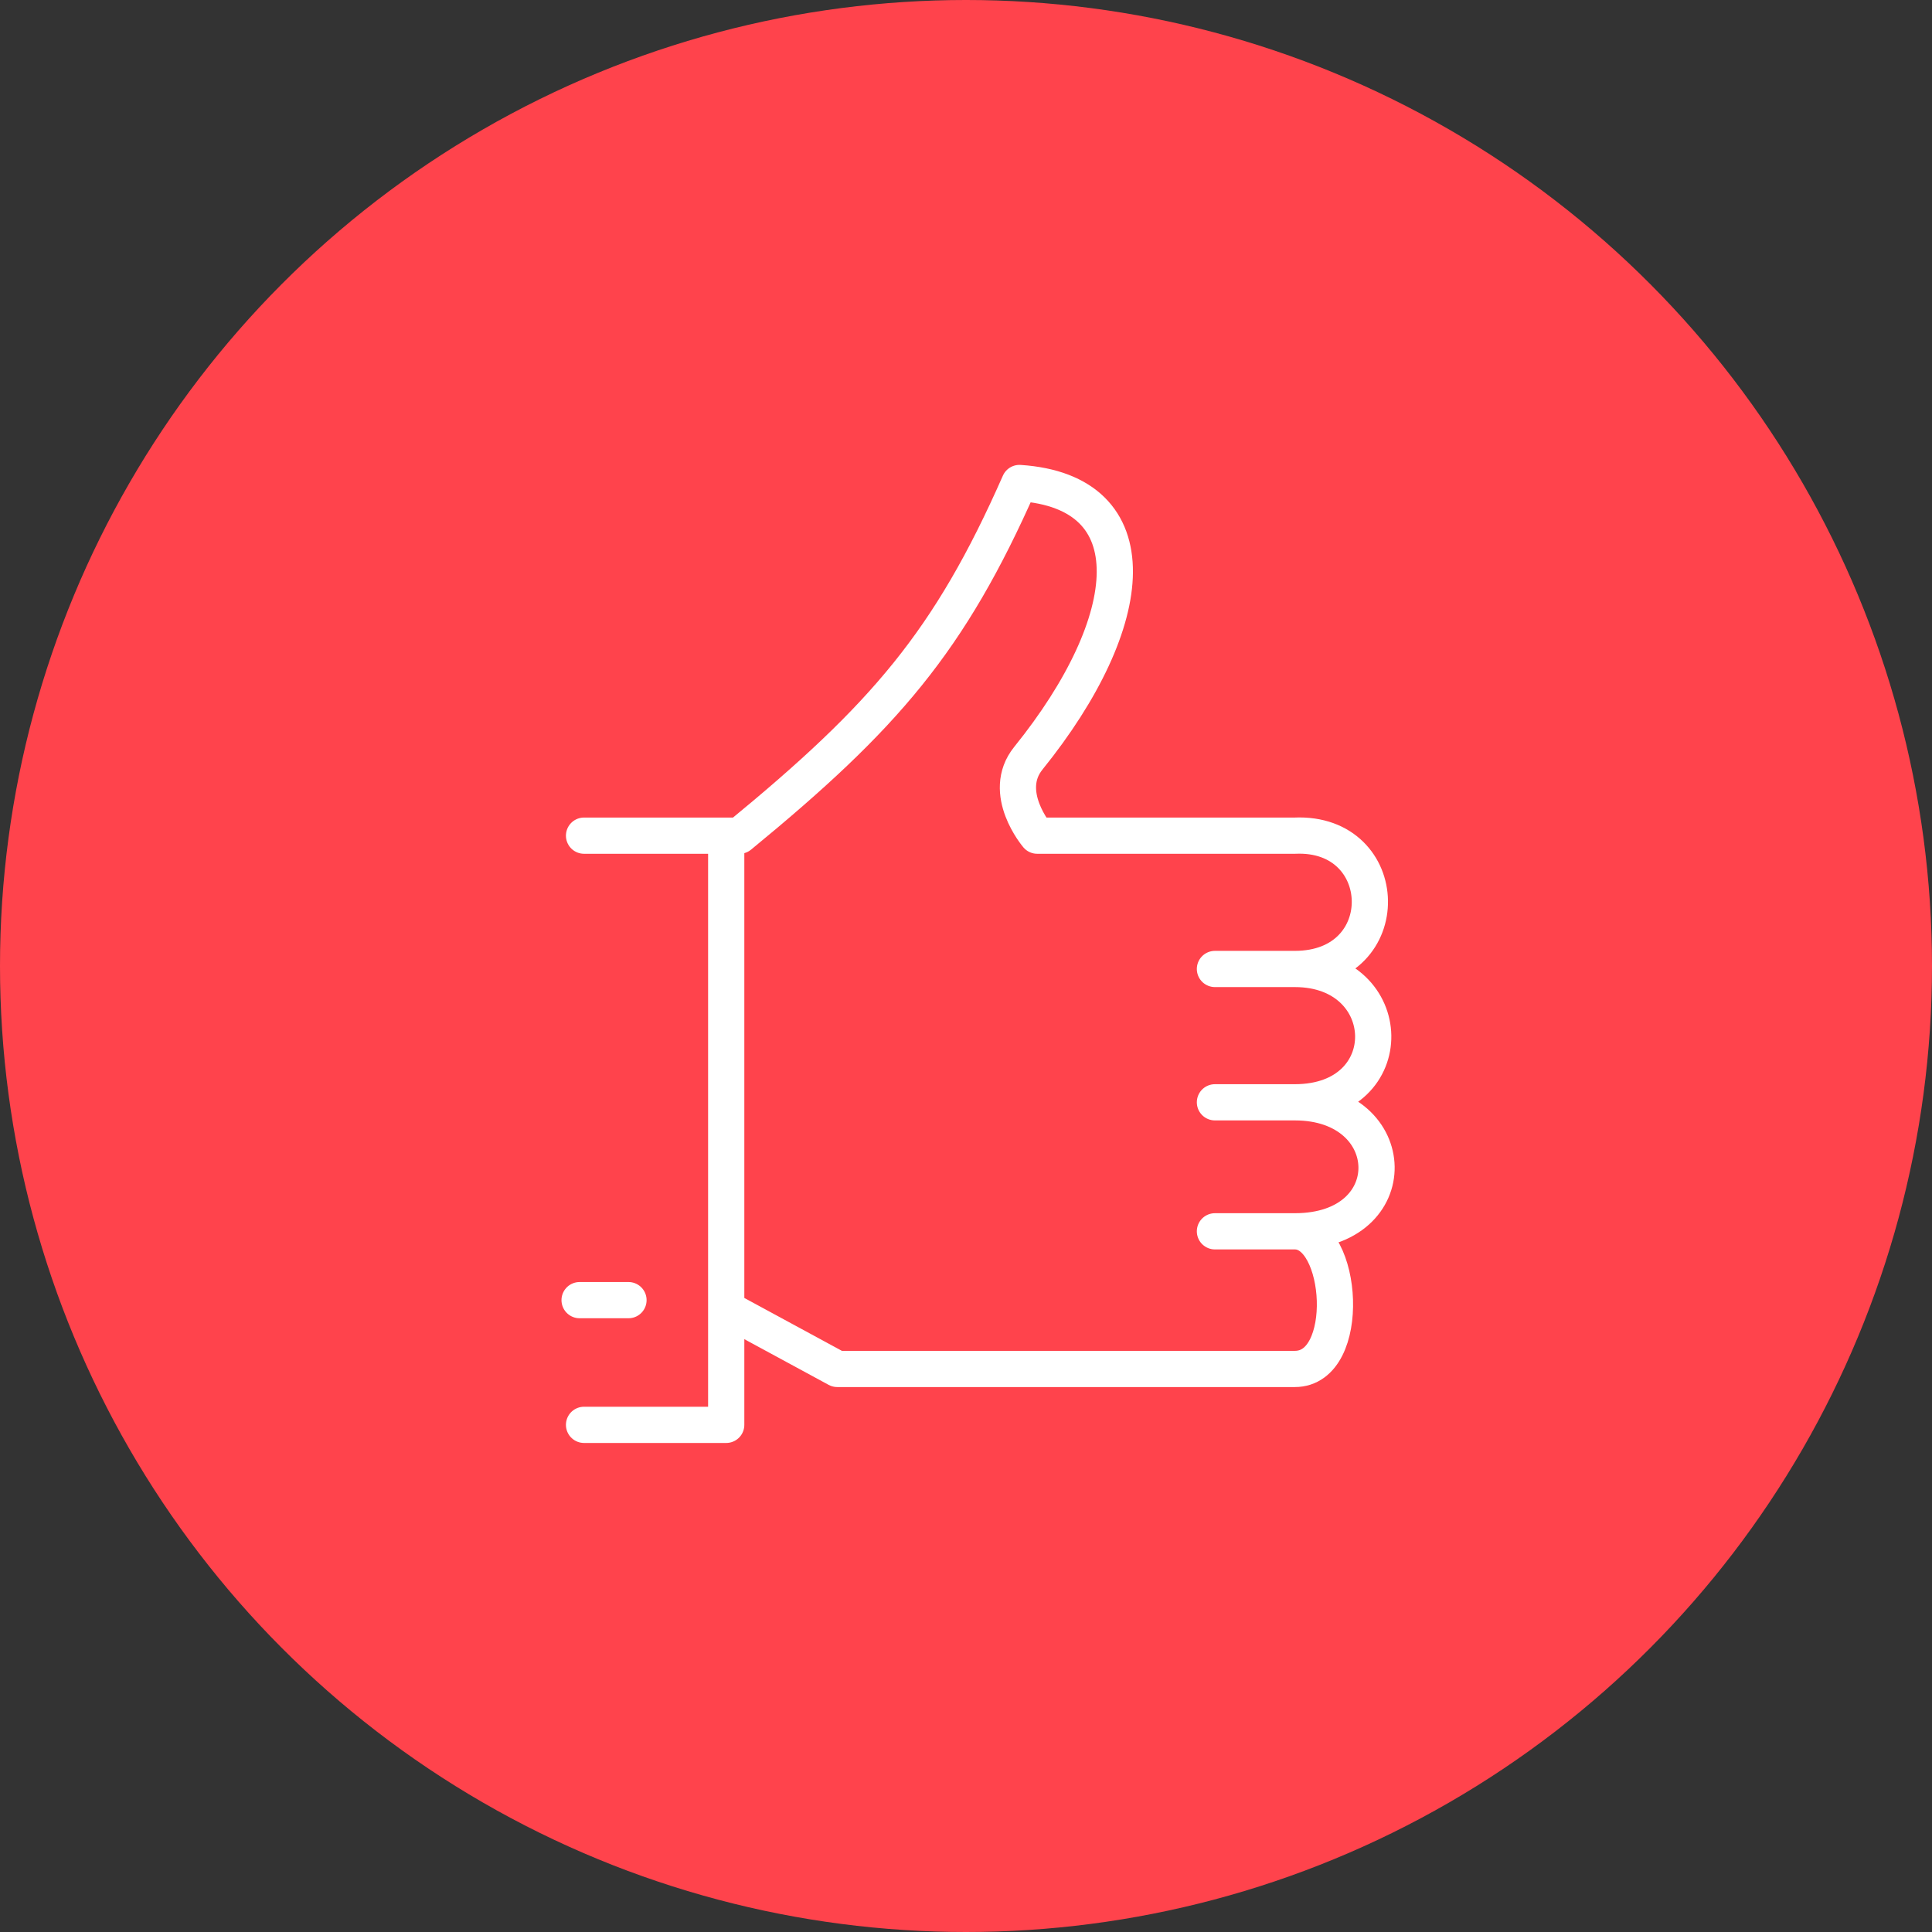
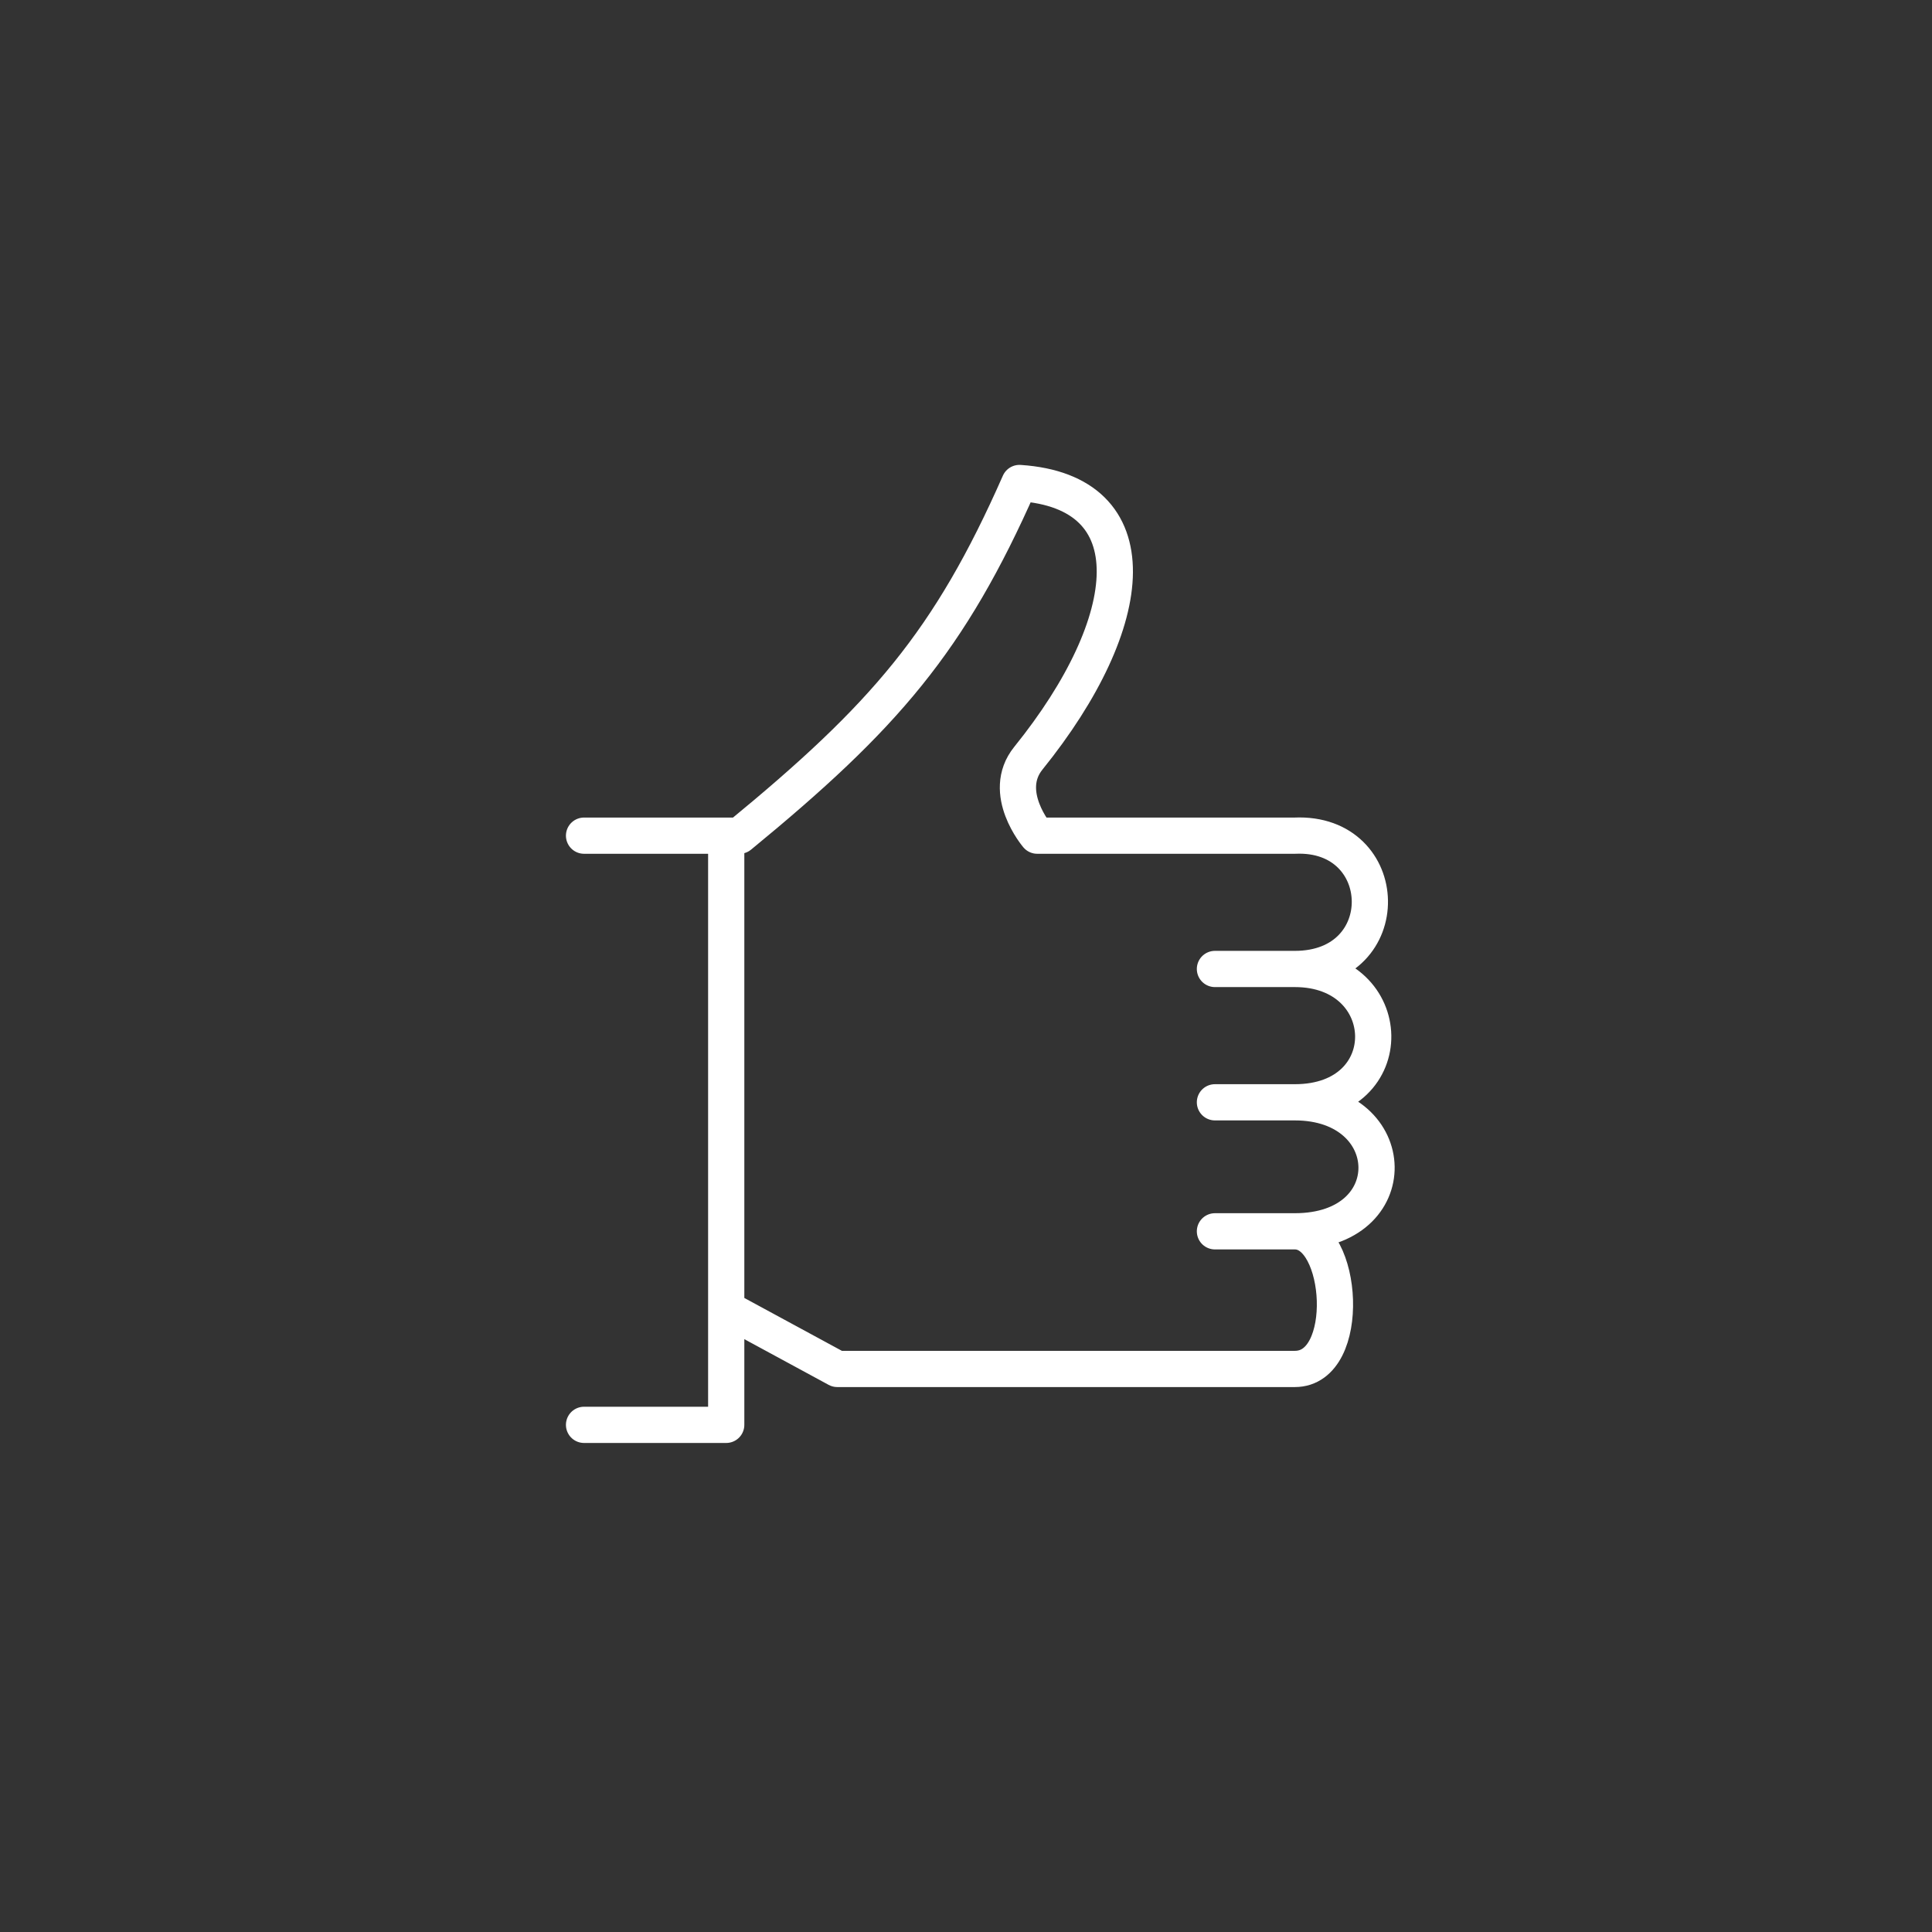
<svg xmlns="http://www.w3.org/2000/svg" width="80" height="80" viewBox="0 0 80 80" fill="none">
  <rect x="0" y="0" width="80" height="80" fill="#333333" stroke="none" />
-   <circle cx="40" cy="40" r="40" fill="#FF434C" />
-   <path d="M24.184 34.603H30.071M53.619 40.123C57.85 40.123 57.666 34.425 53.619 34.603H42.949C42.949 34.603 41.431 32.822 42.581 31.397C47.18 25.699 47.655 20.359 42.213 20C39.32 26.562 36.624 29.677 30.623 34.603H30.071M53.619 40.123C57.85 40.123 58.035 45.644 53.619 45.644M53.619 40.123H50.308M53.619 45.644C58.035 45.644 58.218 50.986 53.619 50.986M53.619 45.644H50.308M53.619 50.986C55.643 50.986 56.011 56.685 53.619 56.685H34.67L30.071 54.192M53.619 50.986H50.308M30.071 54.192V34.603M30.071 54.192V59H24.184M24 53.836H26.024" stroke="white" stroke-width="1.5" stroke-linecap="round" stroke-linejoin="round" />
+   <path d="M24.184 34.603H30.071M53.619 40.123C57.85 40.123 57.666 34.425 53.619 34.603H42.949C42.949 34.603 41.431 32.822 42.581 31.397C47.18 25.699 47.655 20.359 42.213 20C39.32 26.562 36.624 29.677 30.623 34.603H30.071M53.619 40.123C57.85 40.123 58.035 45.644 53.619 45.644M53.619 40.123H50.308M53.619 45.644C58.035 45.644 58.218 50.986 53.619 50.986M53.619 45.644H50.308M53.619 50.986C55.643 50.986 56.011 56.685 53.619 56.685H34.67L30.071 54.192M53.619 50.986H50.308M30.071 54.192V34.603M30.071 54.192V59H24.184H26.024" stroke="white" stroke-width="1.5" stroke-linecap="round" stroke-linejoin="round" />
</svg>